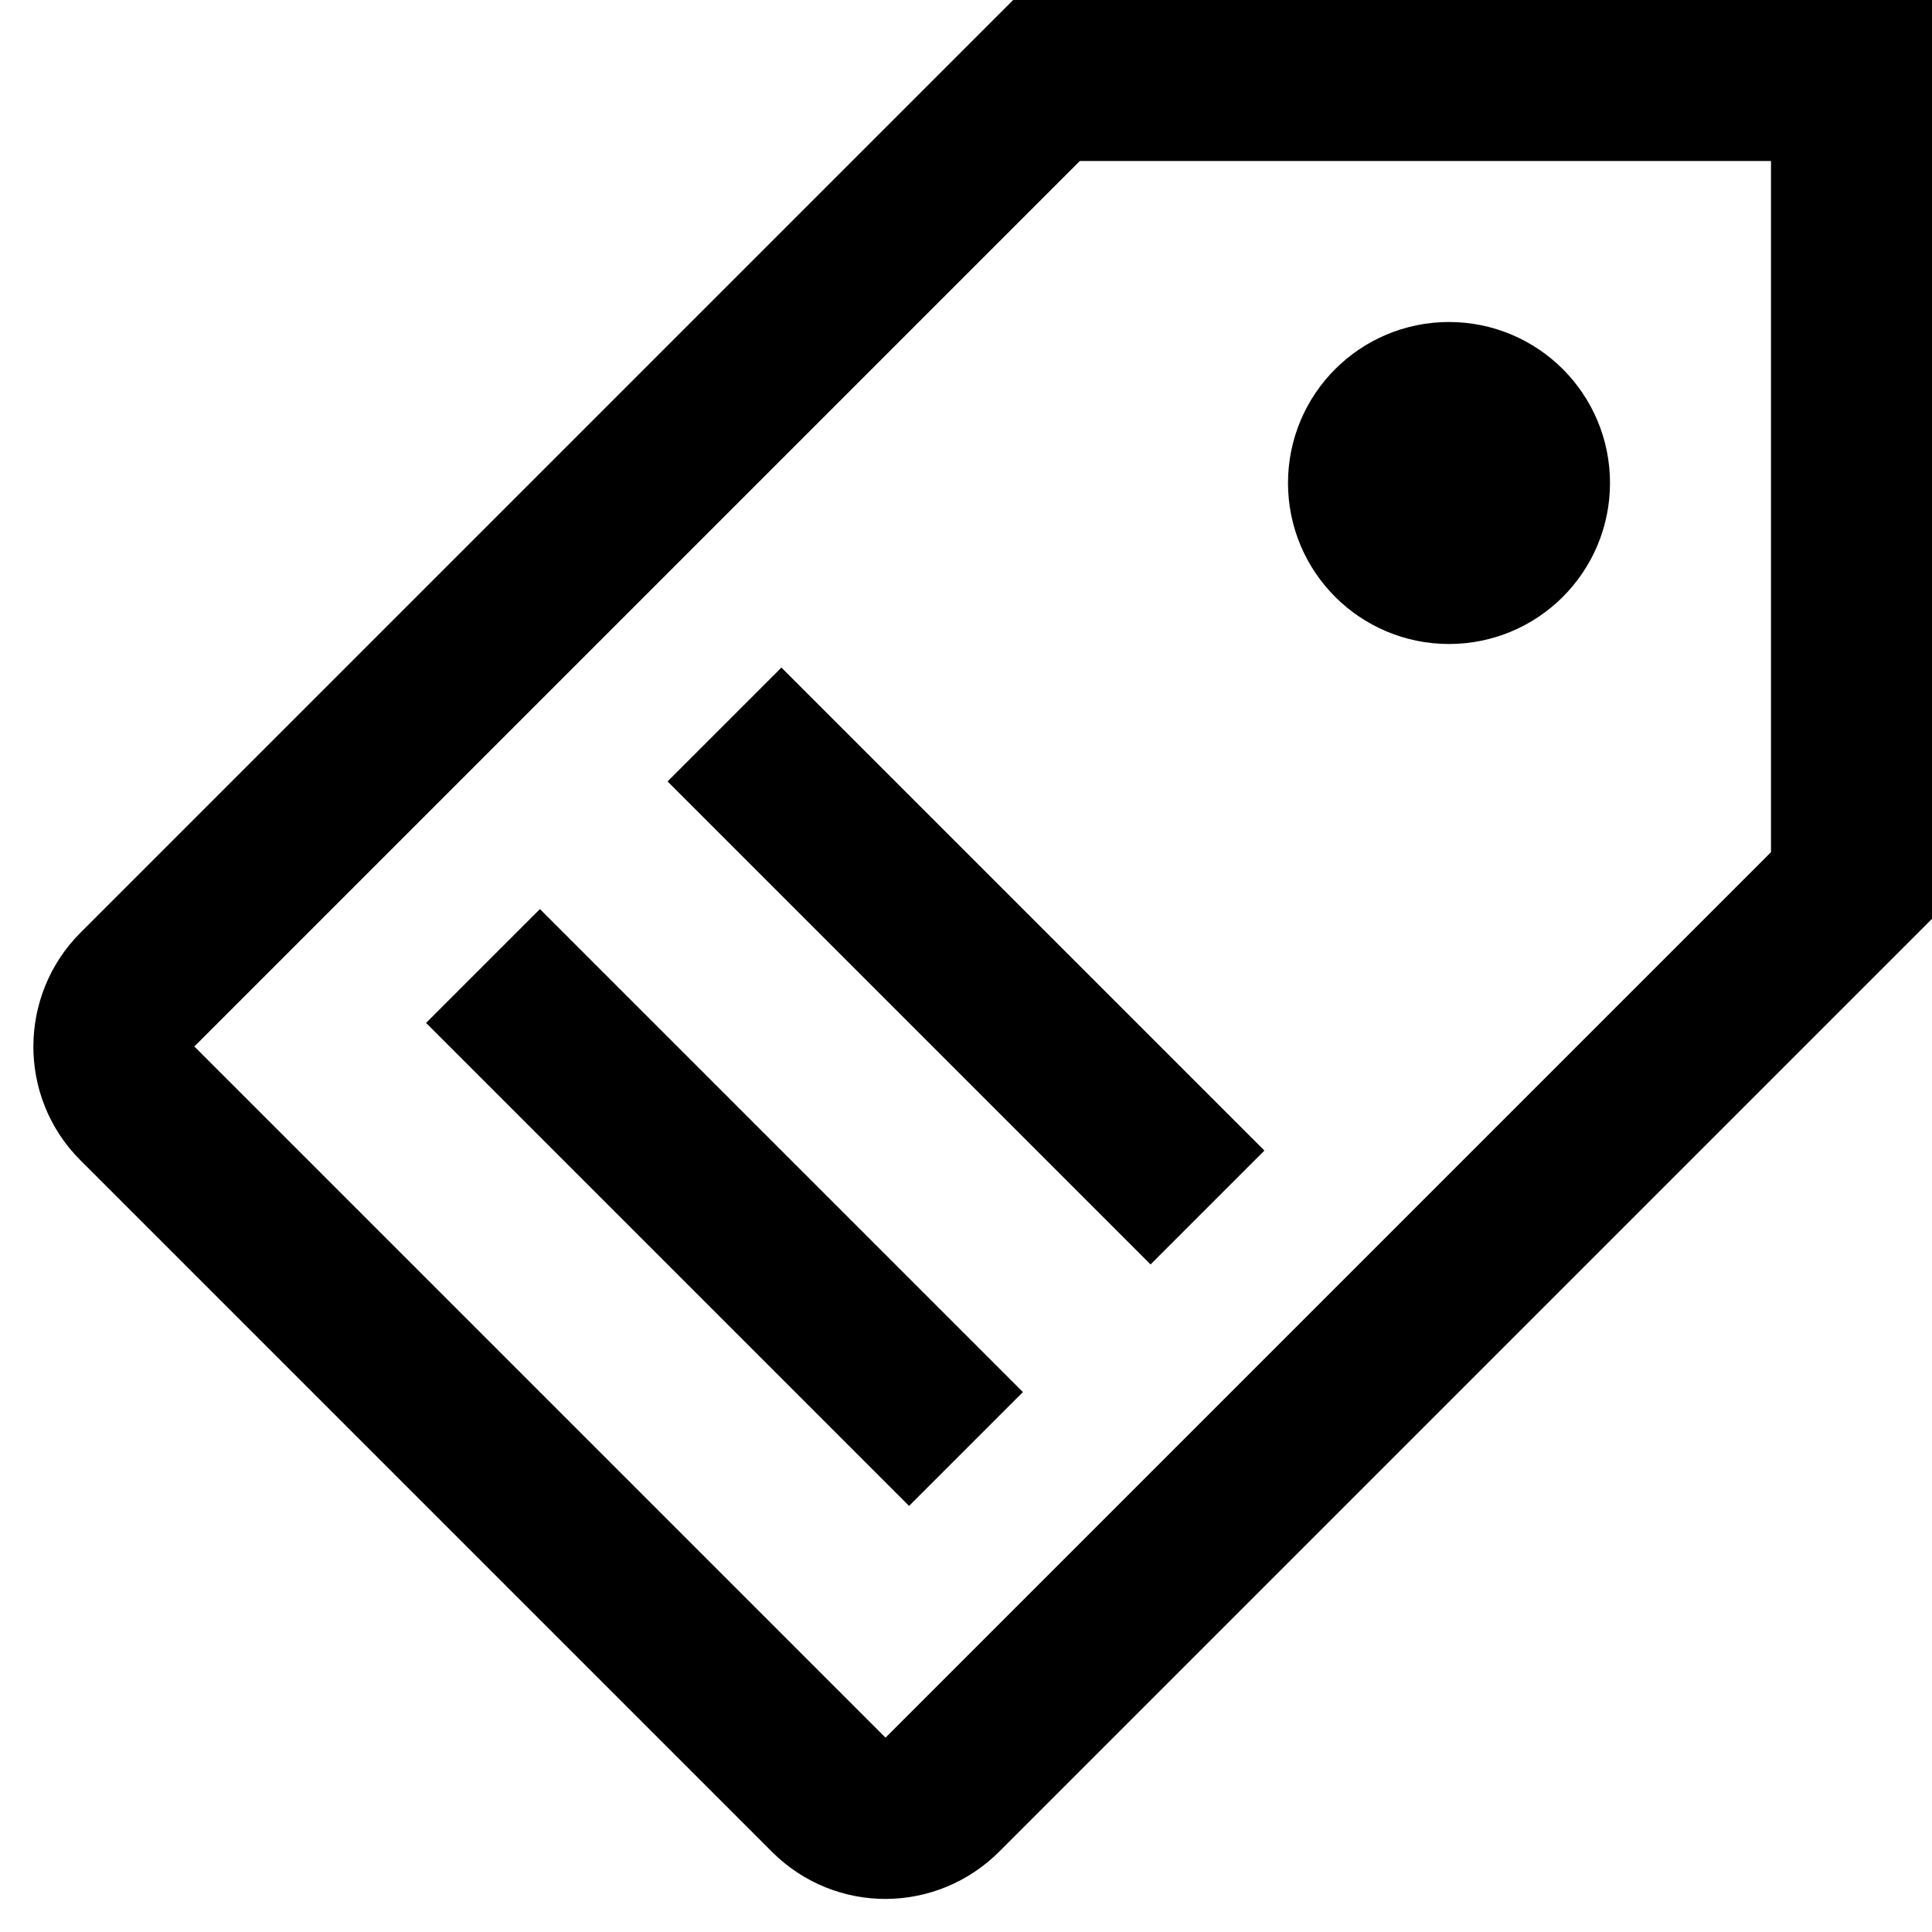
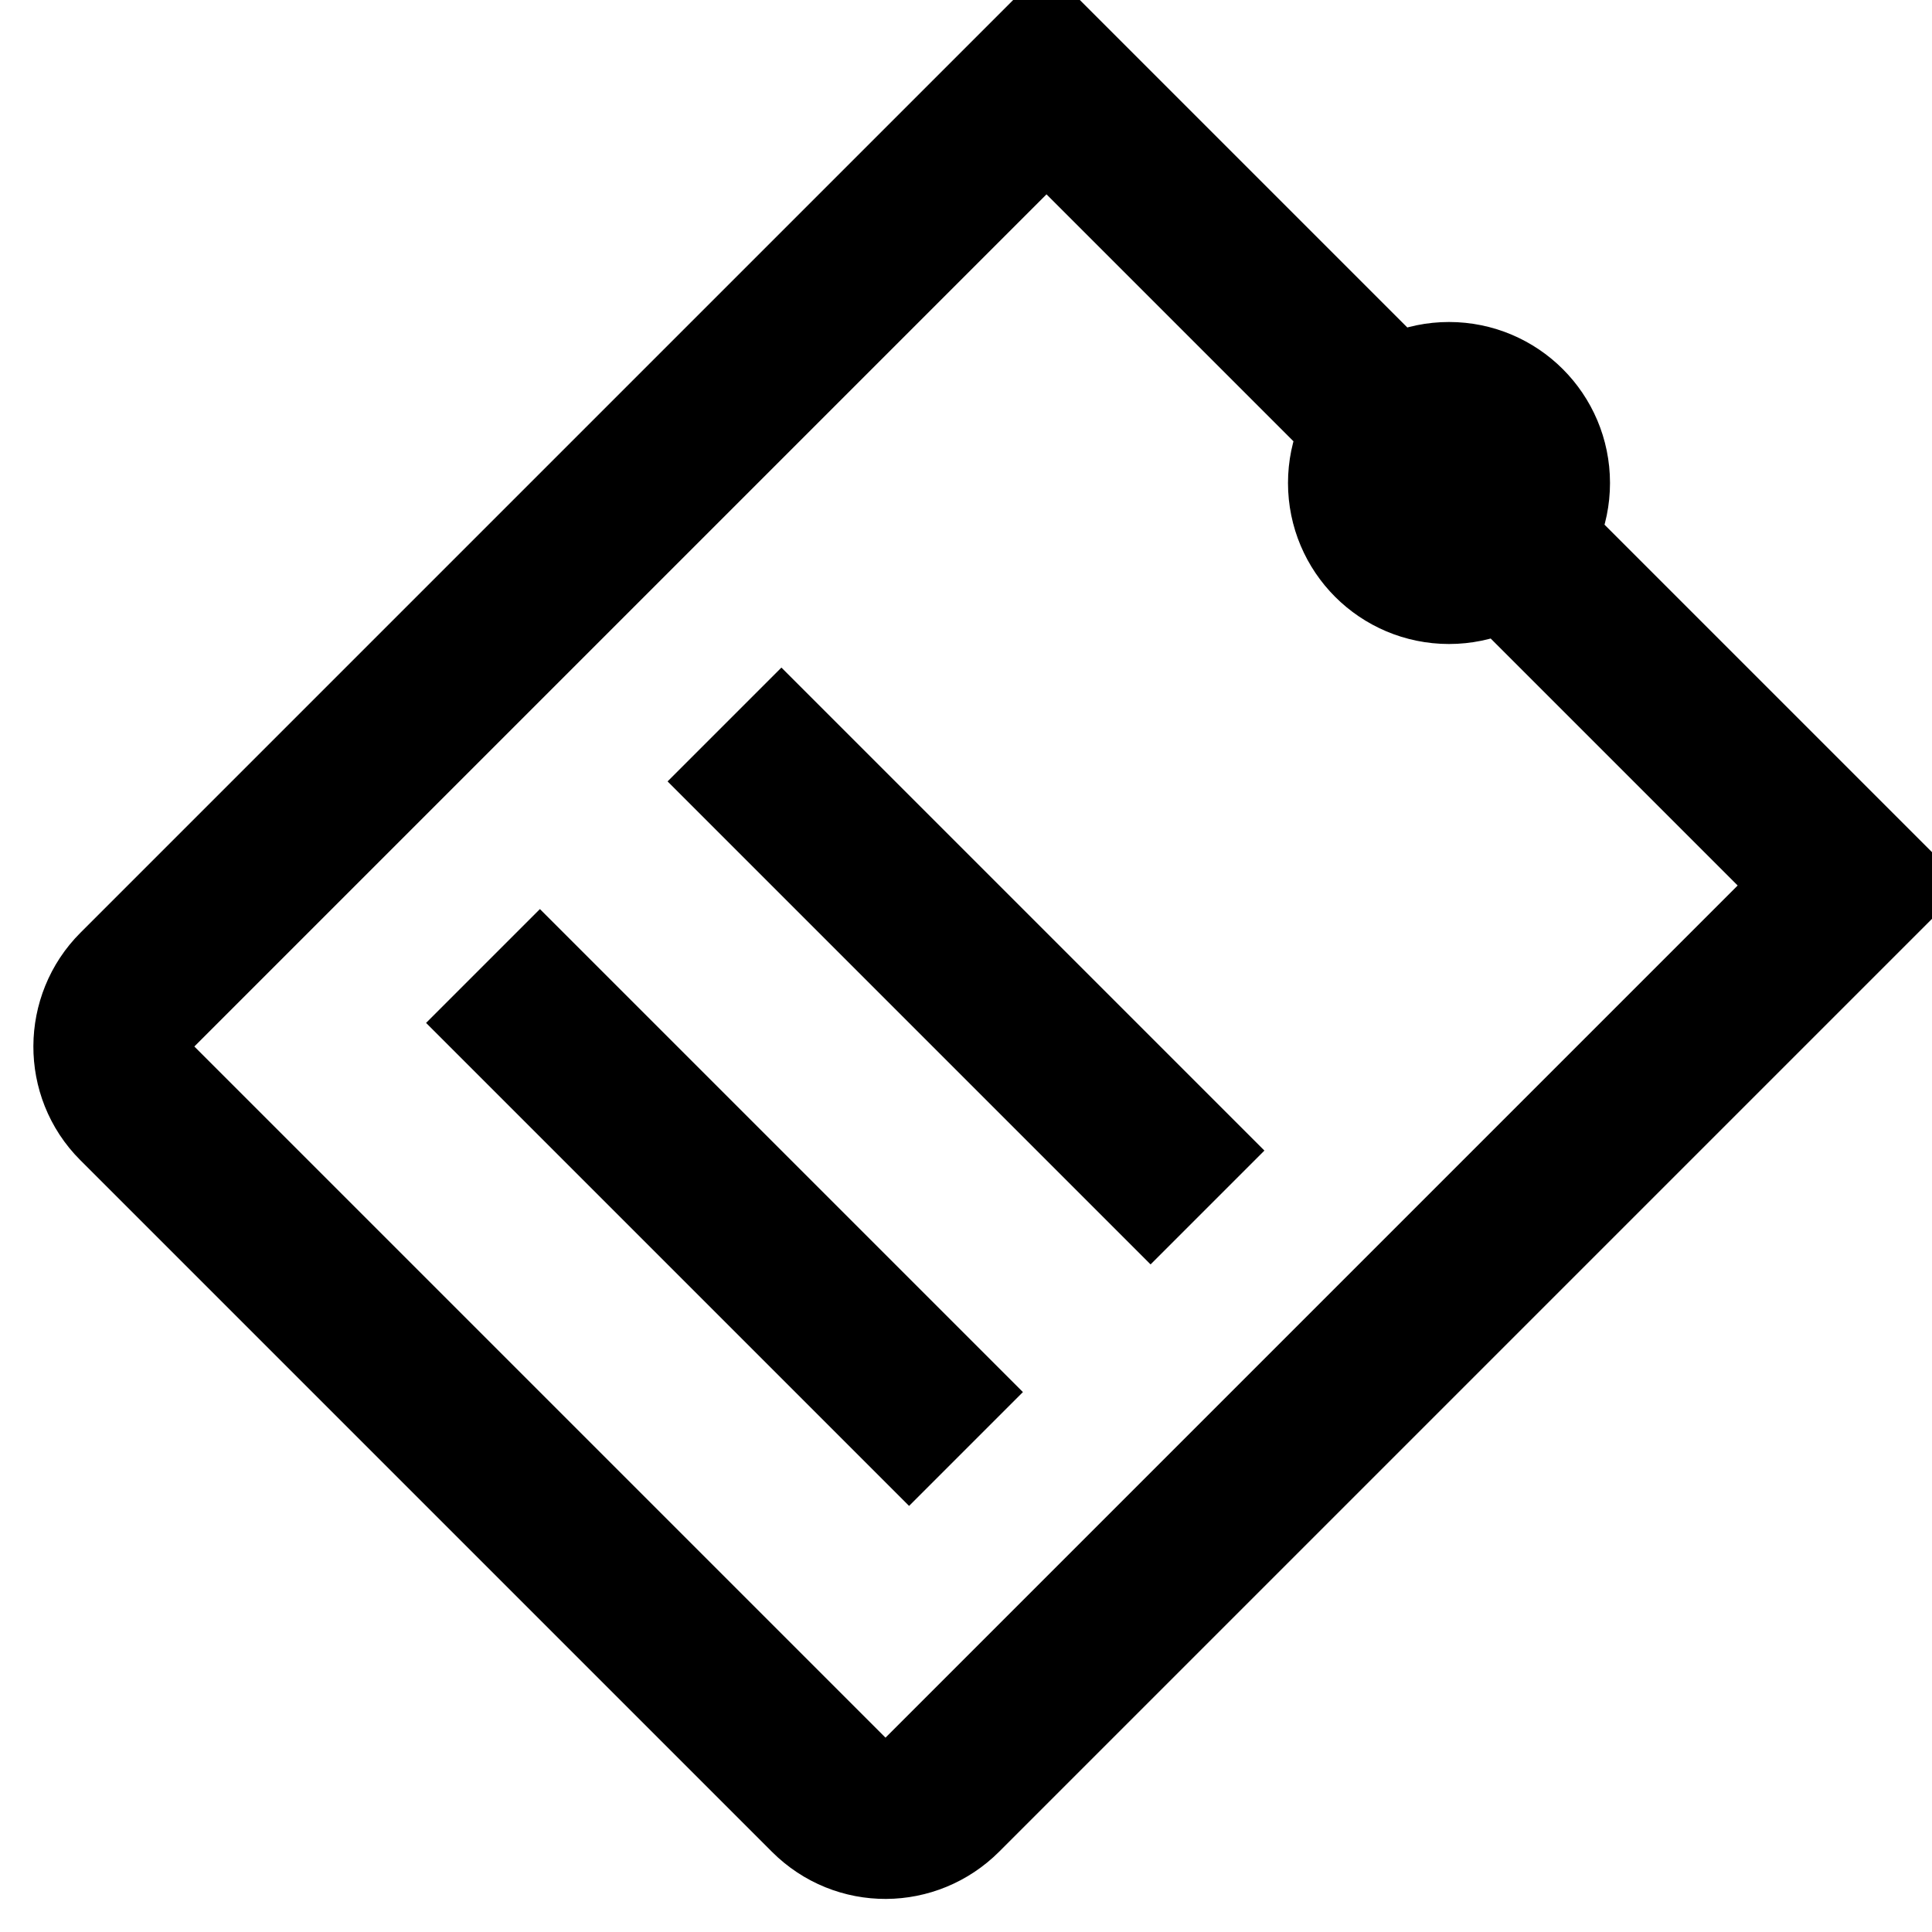
<svg xmlns="http://www.w3.org/2000/svg" width="800px" height="800px" viewBox="0 0 24 24">
-   <path fill="none" stroke="#000000" stroke-width="2" d="M11.706,22.294 C11.316,22.684 10.69,22.69 10.297,22.297 L1.703,13.703 C1.315,13.315 1.321,12.679 1.706,12.294 L13,1 L23,1 L23,11 L11.706,22.294 Z M6,12 L12,18 M9,9 L15,15 M17,6 C17,5.447 17.448,5 18,5 C18.552,5 19,5.447 19,6 C19,6.553 18.552,7 18,7 C17.448,7 17,6.553 17,6" />
+   <path fill="none" stroke="#000000" stroke-width="2" d="M11.706,22.294 C11.316,22.684 10.69,22.69 10.297,22.297 L1.703,13.703 C1.315,13.315 1.321,12.679 1.706,12.294 L13,1 L23,11 L11.706,22.294 Z M6,12 L12,18 M9,9 L15,15 M17,6 C17,5.447 17.448,5 18,5 C18.552,5 19,5.447 19,6 C19,6.553 18.552,7 18,7 C17.448,7 17,6.553 17,6" />
</svg>